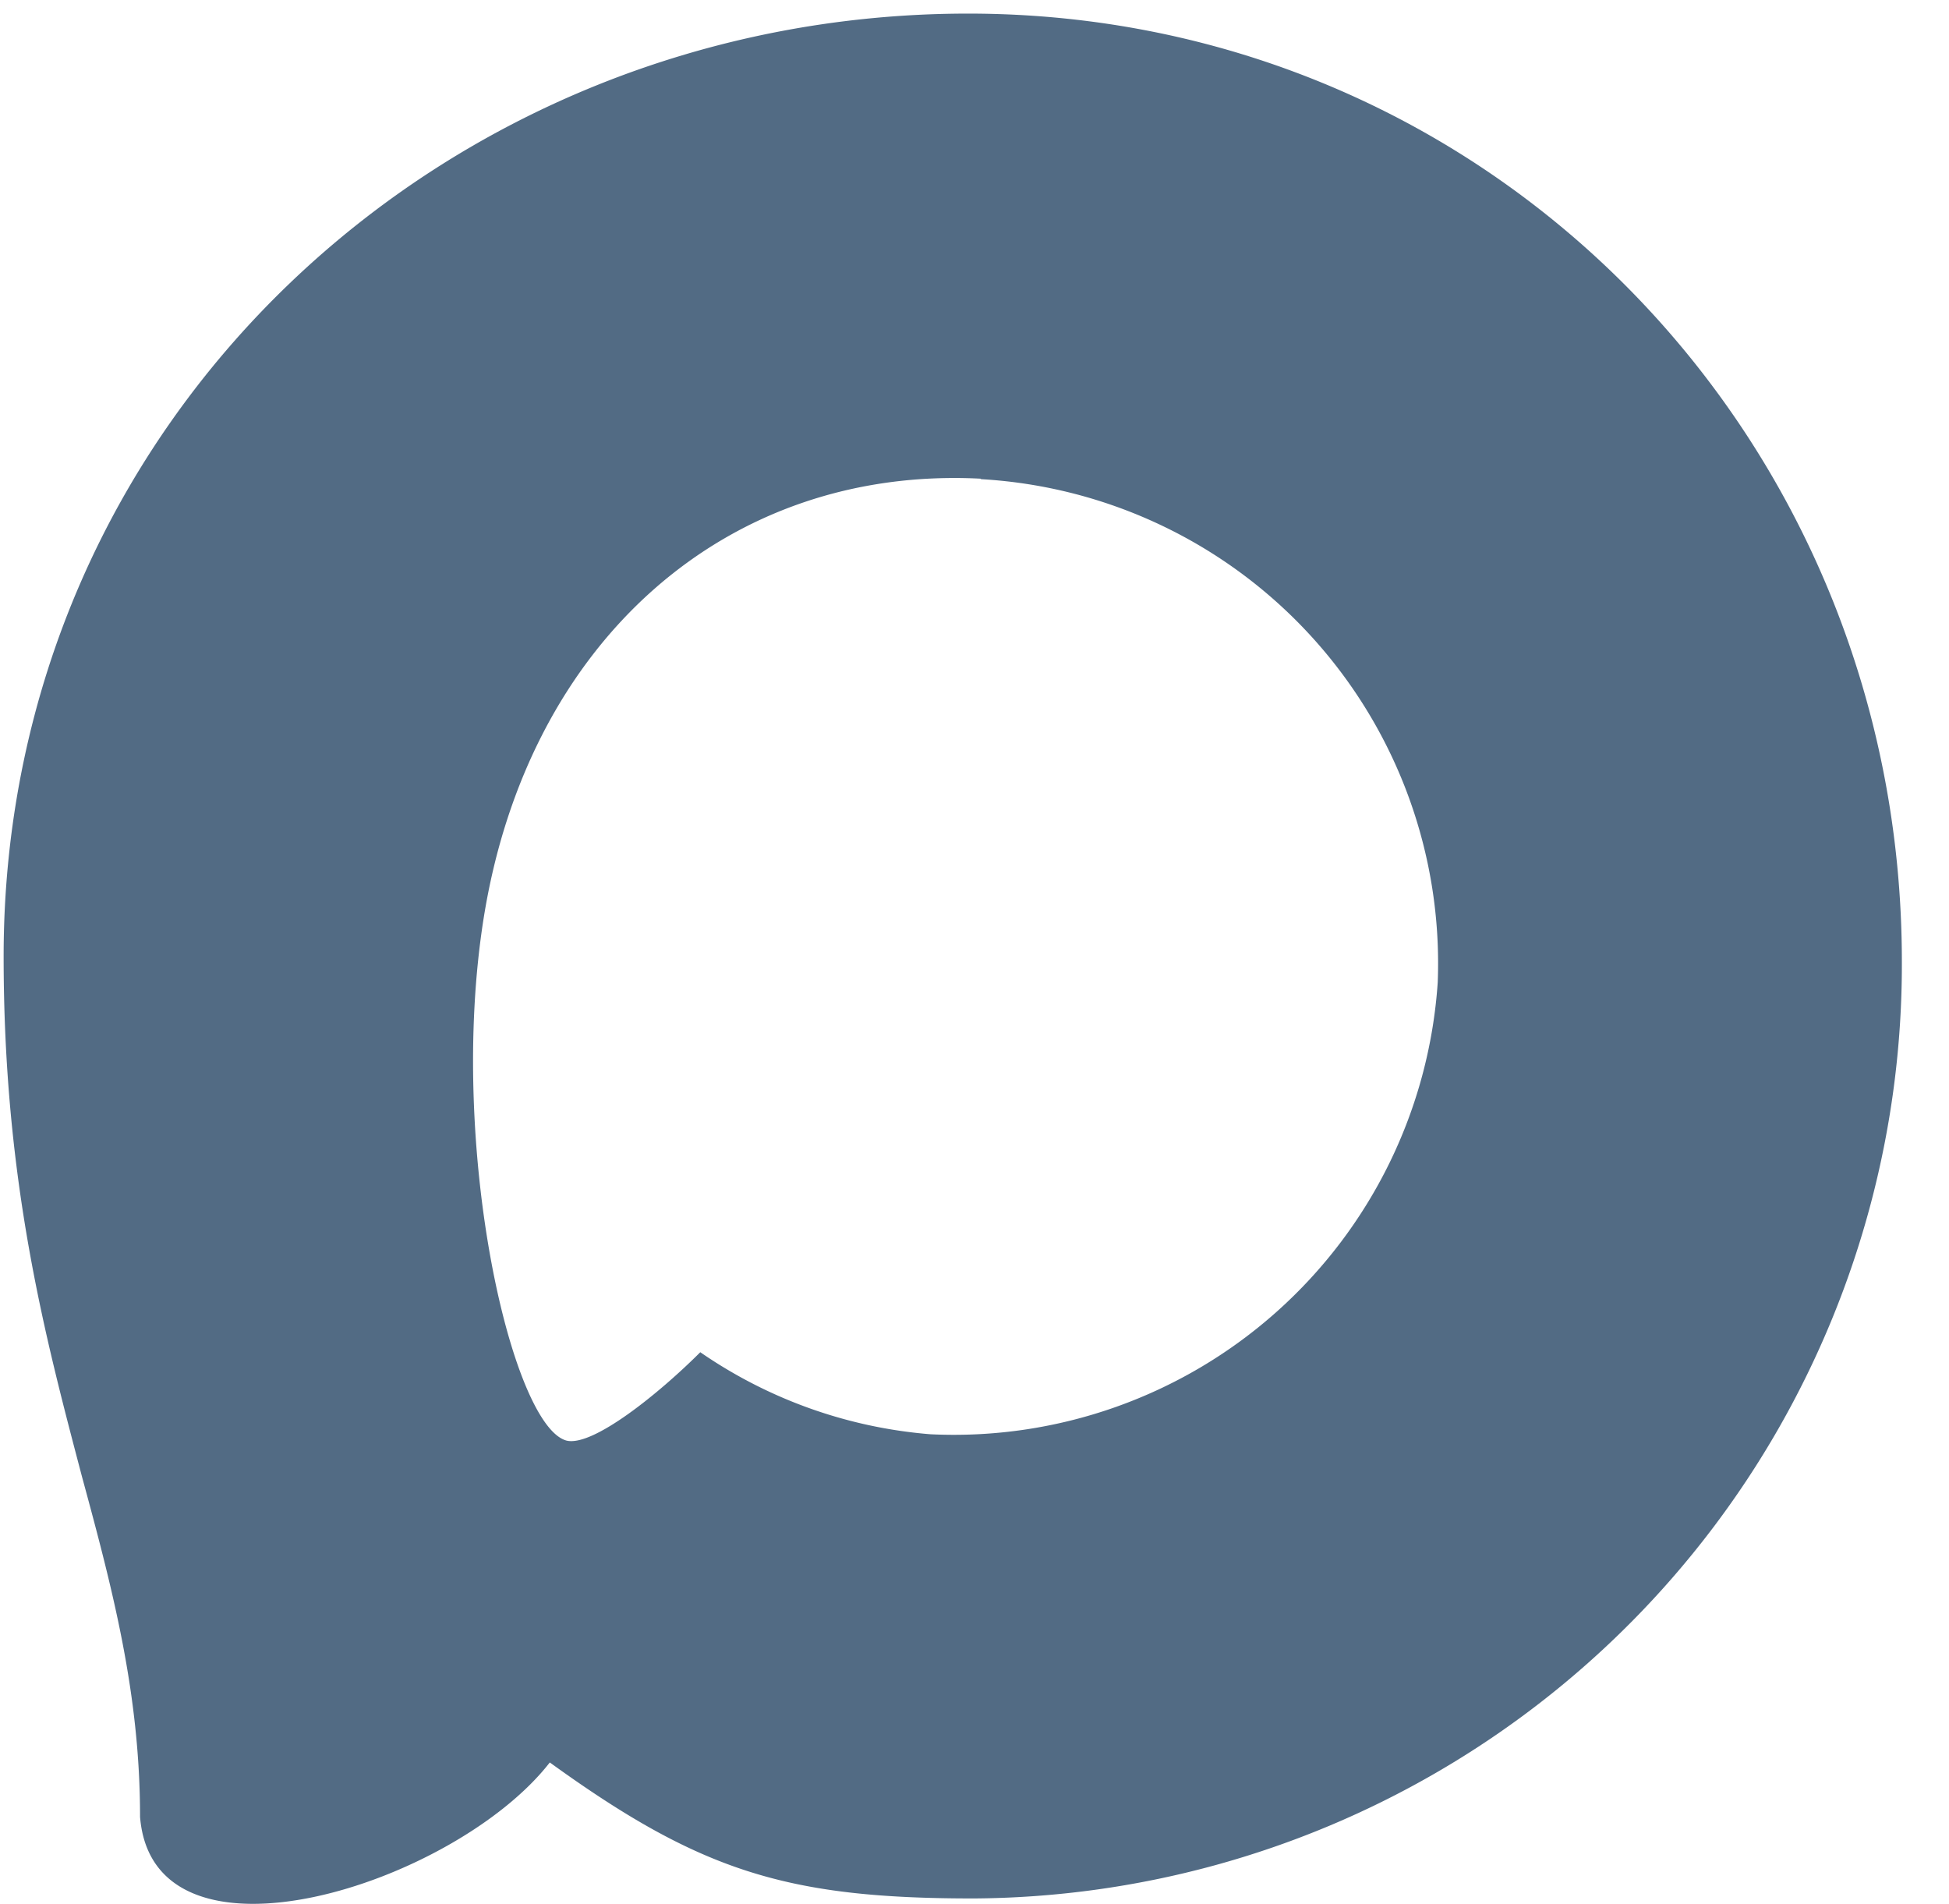
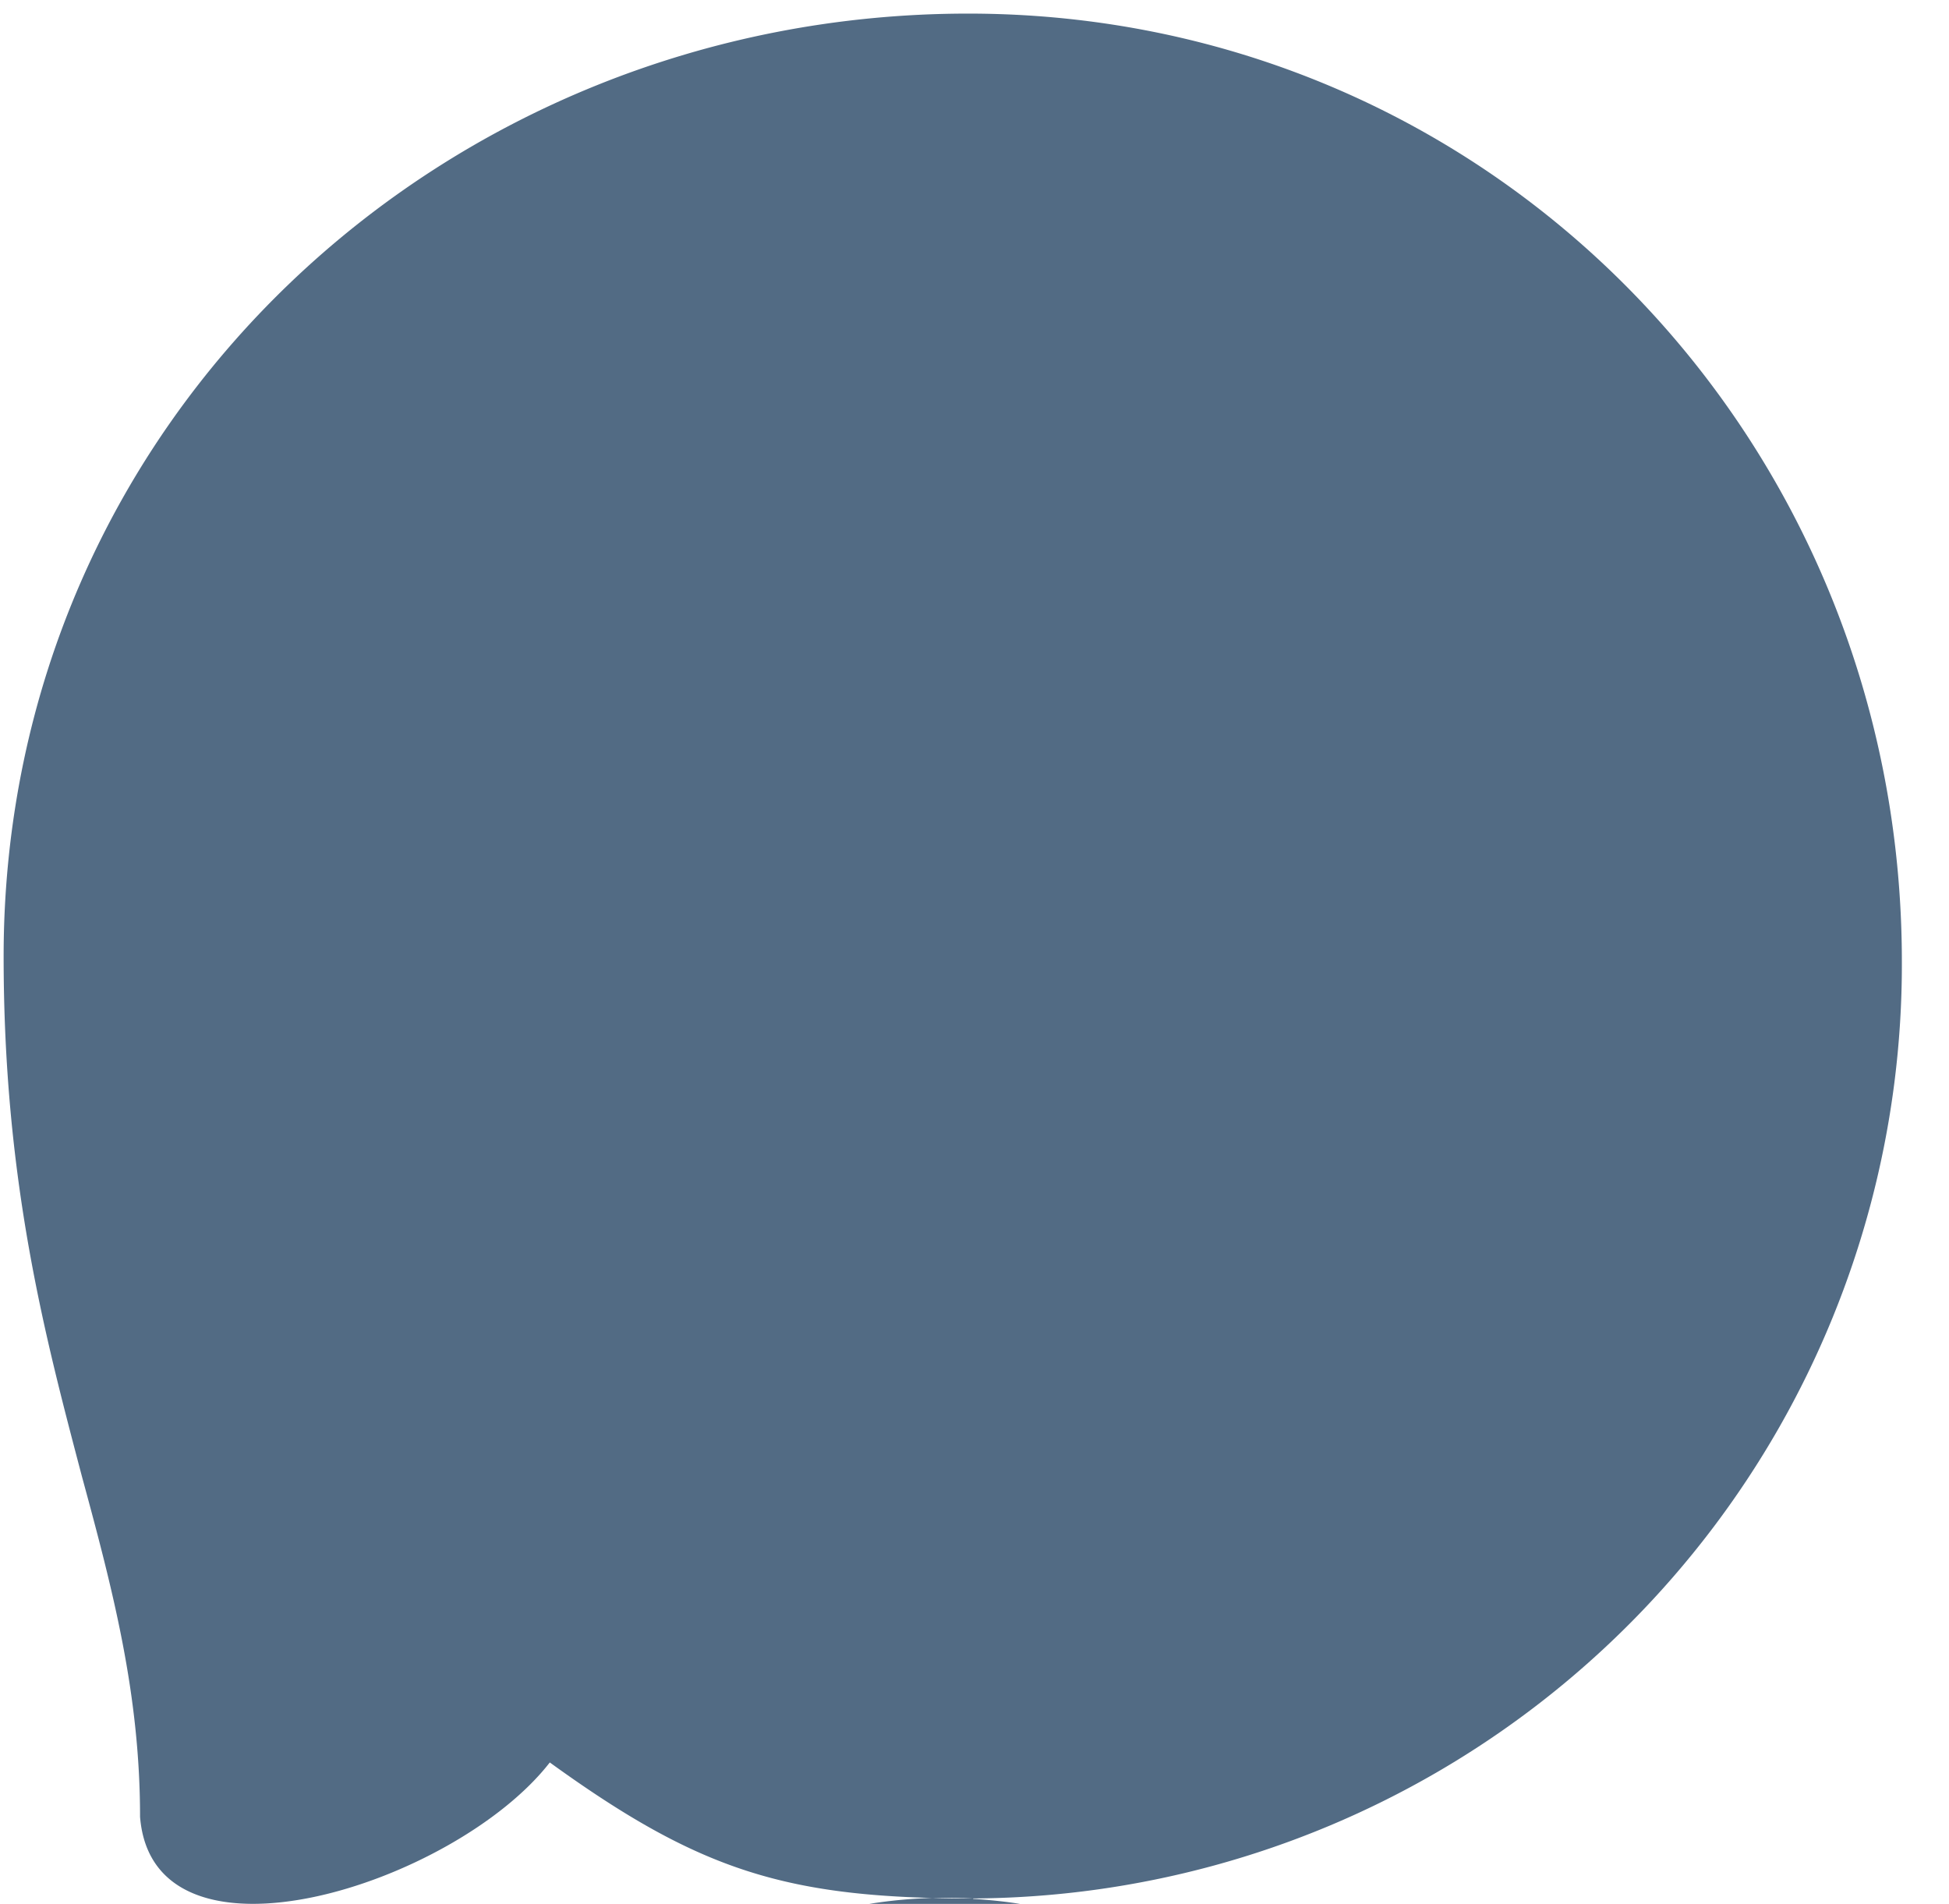
<svg xmlns="http://www.w3.org/2000/svg" viewBox="0 0 43 42" fill="#526b84">
-   <path fill="#526b84" fill-rule="evenodd" d="M21.47 41.88c-4.11 0-6.02-.6-9.34-3-2.1 2.7-8.75 4.81-9.04 1.2 0-2.71-.6-5-1.28-7.5C1 29.5.08 26.07.08 21.1.08 9.23 9.82.3 21.36.3c11.55 0 20.6 9.37 20.6 20.91a20.6 20.6 0 0 1-20.49 20.67Zm.17-31.32c-5.62-.29-10 3.6-10.97 9.7-.8 5.05.62 11.2 1.83 11.52.58.14 2.04-1.04 2.95-1.95a10.4 10.4 0 0 0 5.08 1.81 10.7 10.7 0 0 0 11.19-9.97 10.7 10.7 0 0 0-10.08-11.1Z" clip-rule="evenodd" />
+   <path fill="#526b84" fill-rule="evenodd" d="M21.47 41.88c-4.11 0-6.02-.6-9.34-3-2.1 2.7-8.75 4.81-9.04 1.2 0-2.71-.6-5-1.28-7.5C1 29.5.08 26.07.08 21.1.08 9.23 9.82.3 21.36.3c11.55 0 20.6 9.37 20.6 20.91a20.6 20.6 0 0 1-20.49 20.67Zc-5.62-.29-10 3.6-10.97 9.7-.8 5.05.62 11.2 1.83 11.52.58.14 2.04-1.04 2.95-1.95a10.4 10.4 0 0 0 5.08 1.81 10.7 10.7 0 0 0 11.19-9.97 10.7 10.7 0 0 0-10.08-11.1Z" clip-rule="evenodd" />
</svg>